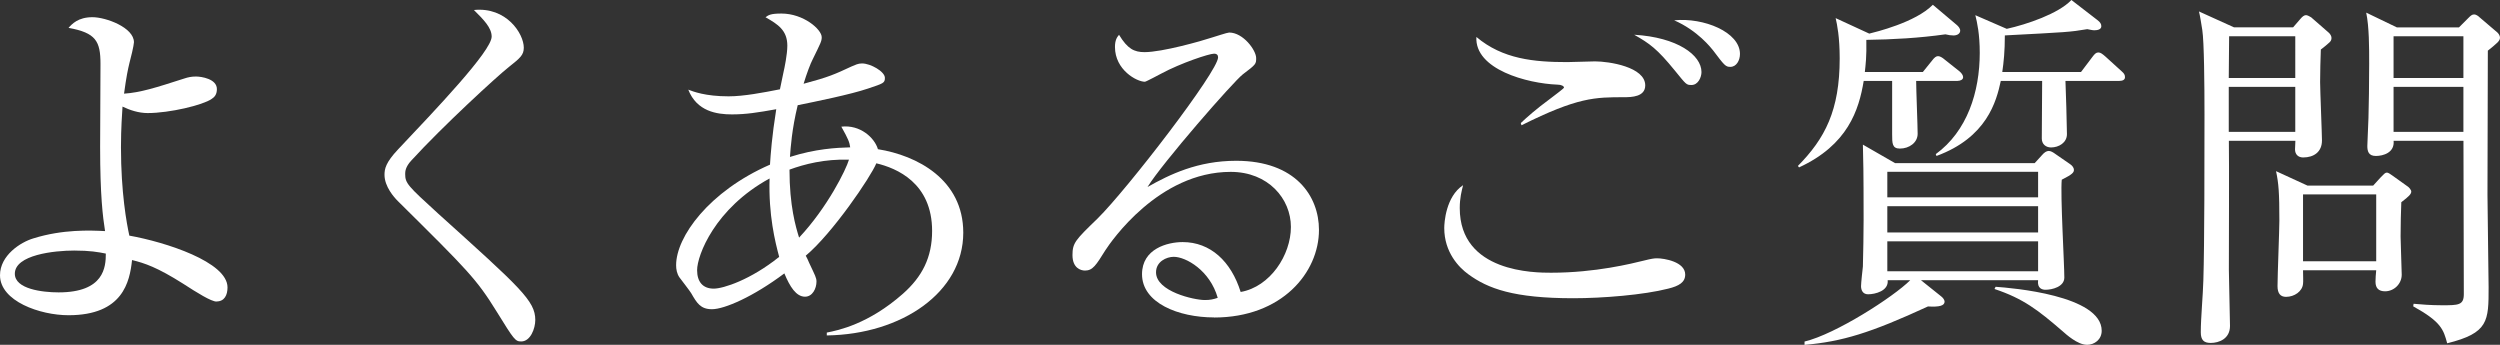
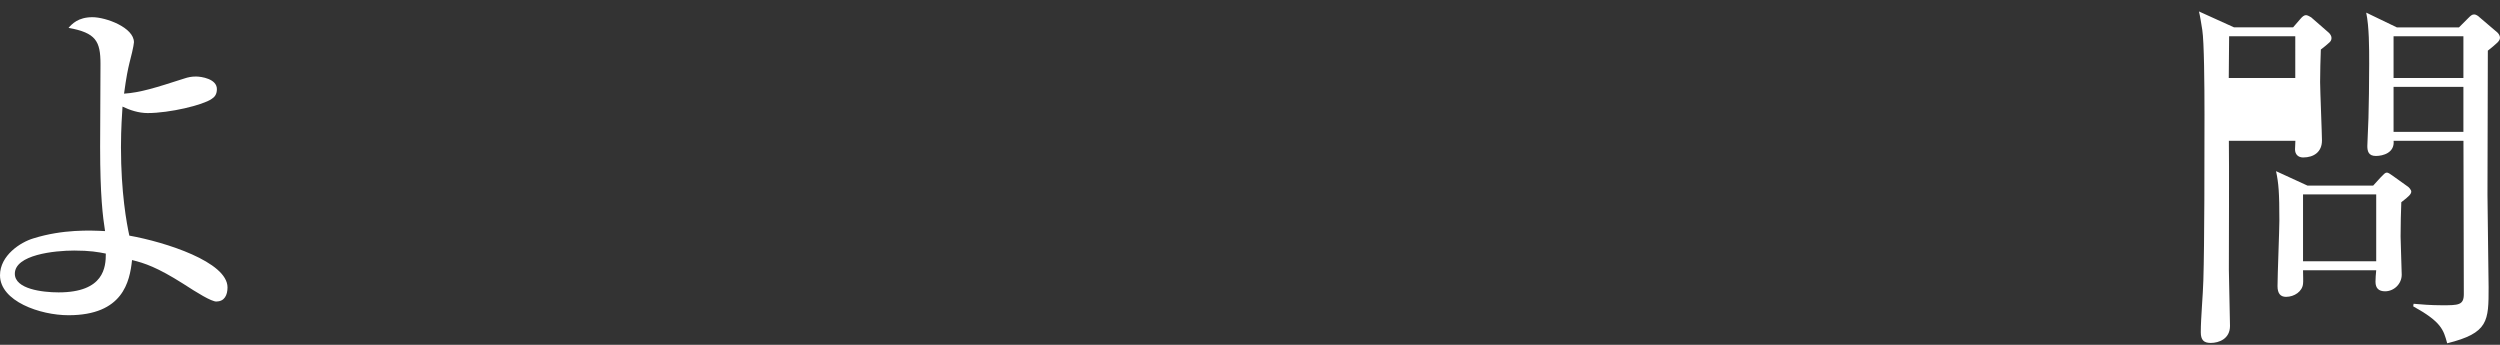
<svg xmlns="http://www.w3.org/2000/svg" id="_レイヤー_2" data-name="レイヤー 2" viewBox="0 0 487.12 67.18">
  <rect x="0" y="0" width="487.12" height="67.18" fill="#333333" stroke="none" />
  <defs>
    <style>
      .cls-1 {
        fill: #fff;
        stroke-width: 0px;
      }
    </style>
  </defs>
  <g id="_レイヤー_1-2" data-name="レイヤー 1">
    <g>
      <path class="cls-1" d="M42.2,58.76c-1.04,0-3.78-1.71-6.53-3.49-5.04-3.19-7.49-4-9.94-4.6-.45,4.23-1.78,10.75-12.38,10.75-5.56,0-13.35-2.74-13.35-7.79,0-3.86,4-6.45,6.53-7.19,5.71-1.78,11.05-1.56,13.94-1.41-.44-2.82-.96-6.9-.96-16.39,0-1.48.07-15.65.07-16.17,0-4.45-.89-6.08-6.23-7.04.67-.74,1.85-2.08,4.67-2.08,2.6,0,8.08,2,8.08,4.89,0,.52-.67,3.34-.89,4.08-.3,1.26-.59,2.6-1.04,5.93,3.19-.22,6.01-1.11,11.79-2.97.67-.22,1.33-.37,2.22-.37,1.04,0,4.08.45,4.08,2.45,0,1.04-.45,1.56-1.04,1.93-1.71,1.19-8.16,2.74-12.46,2.74-1.78,0-3.49-.59-4.89-1.26-.07,1.33-.3,4.08-.3,7.94,0,8.82,1.11,14.83,1.63,17.2,7.04,1.26,19.13,5.12,19.13,10.09,0,1.48-.59,2.74-2.15,2.74ZM14.46,48.82c-3.86,0-11.57.82-11.57,4.52,0,2.97,5.34,3.63,8.53,3.63,8.9,0,9.2-4.97,9.2-7.56-1.48-.3-3.11-.59-6.16-.59Z" />
-       <path class="cls-1" d="M101.56,66.53c-1.15,0-1.37-.29-4.75-5.76-3.96-6.41-5.62-8.06-19.3-21.6-.72-.72-2.59-2.81-2.59-5.11,0-1.15.22-2.38,2.66-4.97,7.27-7.7,18.22-19.15,18.22-21.96,0-1.73-1.58-3.31-3.46-5.18,6.34-.65,9.72,4.61,9.72,7.34,0,1.44-.72,2.02-2.88,3.74-2.3,1.8-13.03,11.67-19.01,18.22-1.22,1.3-1.22,2.23-1.22,2.66,0,1.8.5,2.3,6.34,7.63,16.13,14.55,19.01,17.07,19.01,20.81,0,1.66-.94,4.18-2.74,4.18Z" />
-       <path class="cls-1" d="M161.1,65.38v-.58c2.23-.43,8.14-1.66,14.83-7.56,3.74-3.31,5.69-7.06,5.69-12.24,0-9.36-6.91-12.24-10.87-13.18-1.08,2.66-8.57,13.68-13.75,18,.22.36.43.86.65,1.37,1.22,2.59,1.44,2.95,1.44,3.67,0,1.37-.79,2.95-2.23,2.95-1.73,0-2.95-1.94-4.03-4.54-6.05,4.54-11.67,6.98-14.11,6.98-2.23,0-2.95-1.22-4.03-3.1-.14-.29-2.09-2.81-2.3-3.1-.5-.72-.65-1.58-.65-2.38,0-5.54,6.41-14.4,18.29-19.59.14-2.09.36-5.4,1.22-10.8-3.6.65-5.9,1.01-8.64,1.01-2.95,0-6.84-.58-8.5-4.82.94.36,3.31,1.3,7.85,1.3,2.95,0,6.7-.72,10.01-1.37.14-.58.58-2.88.72-3.46.14-.58.72-3.31.72-5.04,0-3.02-1.87-4.18-4.25-5.54.58-.43,1.01-.72,3.1-.72,4.32,0,7.85,3.1,7.85,4.61,0,.79-.22,1.15-1.73,4.25-.43.79-1.22,2.88-1.8,4.82,4.9-1.3,6.12-1.87,9.36-3.38.72-.29,1.22-.58,2.02-.58,1.66,0,4.46,1.58,4.46,2.81,0,1.01-.29,1.08-3.31,2.09-3.38,1.15-10.15,2.52-13.68,3.24-1.15,4.75-1.37,8.21-1.51,10.08,4.97-1.58,9-1.8,11.74-1.87-.14-1.01-.36-1.58-1.73-4.03,3.67-.43,6.48,2.16,7.13,4.39,7.63,1.22,16.63,5.9,16.63,16.27,0,11.59-11.95,19.8-26.57,20.02ZM149.94,34.78c-10.66,5.83-14.11,14.98-14.11,17.86,0,2.23,1.08,3.6,3.24,3.6,1.87,0,7.2-1.73,12.75-6.19-.79-2.95-2.09-8.14-1.87-15.27ZM153.83,33.05c0,7.06,1.22,11.16,1.87,13.25,5.54-5.9,9.15-13.25,9.72-15.19-4.75-.14-8.64.86-11.59,1.94Z" />
-       <path class="cls-1" d="M236.56,61.85c-6.91,0-14.04-2.81-14.04-8.42,0-4.97,4.97-6.26,7.92-6.26,5.4,0,9.43,3.74,11.3,9.72,5.76-1.01,9.79-7.2,9.79-12.67s-4.39-10.73-11.74-10.73c-14.04,0-23.33,13.61-24.41,15.27-1.8,2.88-2.45,3.96-3.96,3.96-.86,0-2.45-.5-2.45-3.02,0-2.38.58-2.95,4.9-7.13,5.76-5.69,23.47-28.66,23.47-31.39,0-.43-.22-.72-.79-.72-.94,0-6.41,1.8-10.3,3.89-.14.07-2.95,1.58-3.17,1.58-1.58,0-5.83-2.3-5.83-6.77,0-1.3.36-1.87.79-2.38,1.66,2.74,2.95,3.38,4.97,3.38,3.46,0,11.09-2.16,13.25-2.88.5-.14,2.88-.94,3.24-.94,2.74,0,5.26,3.46,5.26,4.97,0,1.15,0,1.22-2.59,3.17-1.87,1.44-15.7,17.28-18.58,21.96,4.32-2.45,9.79-5.11,17.28-5.11,11.59,0,16.13,6.91,16.13,13.47,0,8.28-7.2,17.07-20.45,17.07ZM228.71,50.04c-1.44,0-3.46.94-3.46,3.02,0,3.74,7.42,5.4,9.5,5.4,1.08,0,1.66-.14,2.52-.43-1.51-5.33-6.19-7.99-8.57-7.99Z" />
-       <path class="cls-1" d="M325.05,56.24c-4.75,1.22-12.75,1.87-18.51,1.87-11.59,0-16.63-1.87-20.45-4.68-1.8-1.3-4.68-4.25-4.68-9,0-1.01.29-6.12,3.67-8.35-.29,1.15-.65,2.52-.65,4.46,0,12.6,14.69,12.6,17.79,12.6,8.71,0,15.77-1.8,18.15-2.38,1.44-.36,1.94-.43,2.52-.43,1.3,0,5.47.65,5.47,3.17,0,1.51-1.22,2.23-3.31,2.74ZM316.48,18.94c-5.69,0-9.07,0-20.02,5.47l-.14-.43c1.22-1.15,2.81-2.59,5.83-4.82.94-.72,2.59-1.94,2.59-2.09,0-.29-.5-.58-1.3-.58-5.83-.22-16.13-2.95-15.77-9.29,5.11,4.32,11.23,4.9,17.71,4.9.86,0,4.61-.14,5.4-.14,2.74,0,9.79,1.08,9.79,4.68,0,2.23-2.66,2.3-4.1,2.3ZM329.58,16.56c-1.01,0-1.01-.07-3.24-2.81-3.46-4.25-4.9-5.26-7.92-6.98,8.42.5,13.11,3.96,13.11,7.27,0,1.01-.65,2.52-1.94,2.52ZM337.15,13.03c-.94,0-1.15-.29-3.38-3.24-.36-.43-2.95-3.82-7.56-5.83,5.76-.58,12.82,2.3,12.82,6.55,0,1.3-.72,2.52-1.87,2.52Z" />
-       <path class="cls-1" d="M381.42,15.77h-8.06c0,1.66.29,8.86.29,10.3,0,1.73-1.66,2.88-3.46,2.88-1.51,0-1.51-1.01-1.51-2.81v-10.37h-5.54c-.94,5.69-3.1,12.46-12.6,16.85l-.22-.29c5.26-5.33,8.14-10.8,8.14-20.95,0-4.18-.5-6.62-.79-7.85l6.55,3.02c1.15-.29,9-2.16,12.39-5.62l4.61,3.89c.36.29.72.72.72,1.15,0,.58-.58.94-1.3.94-.43,0-1.01-.07-1.58-.22-5.11.72-10.23,1.01-15.41,1.08.07,3.31-.14,4.82-.29,6.26h11.3l1.8-2.23c.43-.58.79-.86,1.15-.86s.79.22,1.37.72l2.81,2.23c.43.36.72.79.72,1.15,0,.5-.58.72-1.08.72ZM401.73,35c-.29,3.02.5,16.35.5,19.08,0,1.8-2.38,2.38-3.67,2.38-.58,0-1.66-.22-1.44-1.87h-22.83l3.96,3.17c.29.22.65.65.65,1.01,0,.79-1.01,1.08-3.24.94-11.23,5.18-16.71,6.84-24.05,7.49v-.65c6.05-1.44,17.35-8.71,20.59-11.95h-4.39c.22,2.09-2.45,2.74-3.82,2.74-1.01,0-1.37-.79-1.37-1.58,0-.58.29-3.24.36-3.82.07-3.02.14-6.12.14-9.14,0-10.08-.07-11.45-.14-14.62l6.26,3.6h27.22l1.44-1.58c.43-.5.86-.79,1.3-.79.36,0,.79.22,1.37.65l2.81,1.94c.43.29.72.72.72,1.08,0,.5-.22.86-2.38,1.94ZM397.12,33.48h-29.38v4.97h29.38v-4.97ZM397.12,40.18h-29.38v5.11h29.38v-5.11ZM397.12,47.02h-29.38v5.83h29.38v-5.83ZM412.96,15.77h-10.51c.07,1.01.29,9.29.29,10.37,0,1.66-1.58,2.59-3.1,2.59-1.01,0-1.8-.65-1.8-1.73,0-1.73.07-9.58.07-11.23h-8.06c-.86,4.03-2.74,11.02-12.53,14.62l-.14-.36c6.12-4.46,8.57-12.1,8.57-19.73,0-3.67-.5-5.9-.86-7.34l6.12,2.66c3.89-.86,10.08-2.95,12.6-5.62l5.04,3.89c.58.43.79.79.79,1.22,0,.65-.79.79-1.37.79-.36,0-.94-.14-1.37-.22-3.46.58-3.89.58-16.06,1.22,0,3.1-.22,5.18-.5,7.13h15.34l2.23-2.95c.43-.58.72-.86,1.15-.86s.79.29,1.37.79l3.17,2.88c.5.43.65.72.65,1.15,0,.58-.58.72-1.08.72ZM406.62,67.18c-1.8,0-4.03-2.02-4.75-2.66-4.75-4.1-7.63-6.34-13.25-8.21l.22-.43c3.1.22,20.67,1.66,20.67,8.57,0,1.73-1.44,2.74-2.88,2.74Z" />
-       <path class="cls-1" d="M446.8,5.33l1.44-1.66c.36-.43.72-.72,1.08-.72.29,0,.79.29,1.01.43l3.46,3.02c.22.22.5.58.5,1.01s-.22.72-.5.94c-.22.22-1.08.94-1.58,1.3-.07,1.51-.14,4.82-.14,6.34s.36,10.15.36,11.38c0,2.23-1.58,3.31-3.67,3.31-.94,0-1.58-.58-1.58-1.58,0-.43.07-1.37.07-1.66h-12.96c.07,3.96,0,21.53,0,25.13,0,1.73.22,9.43.22,10.94,0,2.52-2.16,3.31-3.75,3.31-1.37,0-1.94-.58-1.94-2.09,0-2.81.43-7.27.5-10.15.22-6.84.22-24.12.22-32.26,0-5.76-.07-14.19-.43-16.49-.22-1.37-.43-2.74-.65-3.6l6.84,3.1h11.52ZM434.34,7.06l-.07,8.14h12.96V7.06h-12.89ZM434.27,16.92v8.78h12.96v-8.78h-12.96ZM462.42,36.15l1.44-1.58c.65-.65.86-.94,1.22-.94.29,0,.65.29,1.08.58l3.02,2.16c.22.14.65.65.65.94,0,.5-.43.94-1.94,2.09-.07,1.51-.14,4.61-.14,6.7,0,1.15.22,6.41.22,7.42,0,1.8-1.51,3.24-3.24,3.24-1.22,0-1.87-.58-1.87-1.87,0-.5.07-1.66.14-2.23h-14.26c0,.72.07,2.3,0,2.66-.14,1.44-1.66,2.52-3.31,2.52-1.08,0-1.66-.65-1.66-2.09,0-2.02.36-10.95.36-12.75,0-5.47-.14-7.27-.65-9.65l6.12,2.81h12.82ZM448.74,37.88v13.03h14.26v-13.03h-14.26ZM479.13,5.33l1.8-1.8c.43-.43.72-.72,1.15-.72.36,0,.79.29,1.08.58l3.46,2.95c.22.22.5.58.5,1.01,0,.36-.22.65-.5.94s-1.22,1.08-1.87,1.58c0,2.09-.07,20.81-.07,28.08,0,2.88.22,15.48.22,18,0,6.62,0,8.93-8.07,10.94-.72-2.66-1.15-4.18-6.62-7.2l.07-.5c1.44.14,3.46.29,5.54.29,3.17,0,4.25,0,4.25-2.16,0-2.38-.07-29.23-.07-29.88h-13.61c.22,2.3-2.02,2.95-3.46,2.95s-1.66-.94-1.66-1.94c0-.86.22-4.68.22-5.47.07-2.81.14-6.41.14-10.58,0-3.1,0-7.2-.58-9.94l5.98,2.88h12.1ZM466.38,7.06v8.14h13.61V7.06h-13.61ZM466.38,16.92v8.78h13.61v-8.78h-13.61Z" />
+       <path class="cls-1" d="M446.8,5.33l1.44-1.66c.36-.43.72-.72,1.08-.72.29,0,.79.29,1.01.43l3.46,3.02c.22.22.5.58.5,1.01s-.22.72-.5.94c-.22.22-1.08.94-1.58,1.3-.07,1.51-.14,4.82-.14,6.34s.36,10.15.36,11.38c0,2.23-1.58,3.31-3.67,3.31-.94,0-1.58-.58-1.58-1.58,0-.43.07-1.37.07-1.66h-12.96c.07,3.96,0,21.53,0,25.13,0,1.73.22,9.43.22,10.94,0,2.52-2.16,3.31-3.75,3.31-1.37,0-1.94-.58-1.94-2.09,0-2.81.43-7.27.5-10.15.22-6.84.22-24.12.22-32.26,0-5.76-.07-14.19-.43-16.49-.22-1.37-.43-2.74-.65-3.6l6.84,3.1h11.52ZM434.34,7.06l-.07,8.14h12.96V7.06h-12.89ZM434.27,16.92v8.78h12.96h-12.96ZM462.42,36.15l1.44-1.58c.65-.65.86-.94,1.22-.94.29,0,.65.29,1.08.58l3.02,2.16c.22.14.65.65.65.94,0,.5-.43.94-1.94,2.09-.07,1.51-.14,4.61-.14,6.7,0,1.15.22,6.41.22,7.42,0,1.8-1.51,3.24-3.24,3.24-1.22,0-1.87-.58-1.87-1.87,0-.5.07-1.66.14-2.23h-14.26c0,.72.07,2.3,0,2.66-.14,1.44-1.66,2.52-3.31,2.52-1.08,0-1.66-.65-1.66-2.09,0-2.02.36-10.95.36-12.75,0-5.47-.14-7.27-.65-9.65l6.12,2.81h12.82ZM448.74,37.88v13.03h14.26v-13.03h-14.26ZM479.13,5.33l1.8-1.8c.43-.43.72-.72,1.15-.72.36,0,.79.29,1.08.58l3.46,2.95c.22.22.5.58.5,1.01,0,.36-.22.65-.5.94s-1.22,1.08-1.87,1.58c0,2.09-.07,20.81-.07,28.08,0,2.88.22,15.48.22,18,0,6.62,0,8.93-8.07,10.94-.72-2.66-1.15-4.18-6.62-7.2l.07-.5c1.44.14,3.46.29,5.54.29,3.17,0,4.25,0,4.25-2.16,0-2.38-.07-29.23-.07-29.88h-13.61c.22,2.3-2.02,2.95-3.46,2.95s-1.66-.94-1.66-1.94c0-.86.22-4.68.22-5.47.07-2.81.14-6.41.14-10.58,0-3.1,0-7.2-.58-9.94l5.98,2.88h12.1ZM466.38,7.06v8.14h13.61V7.06h-13.61ZM466.38,16.92v8.78h13.61v-8.78h-13.61Z" />
    </g>
  </g>
</svg>